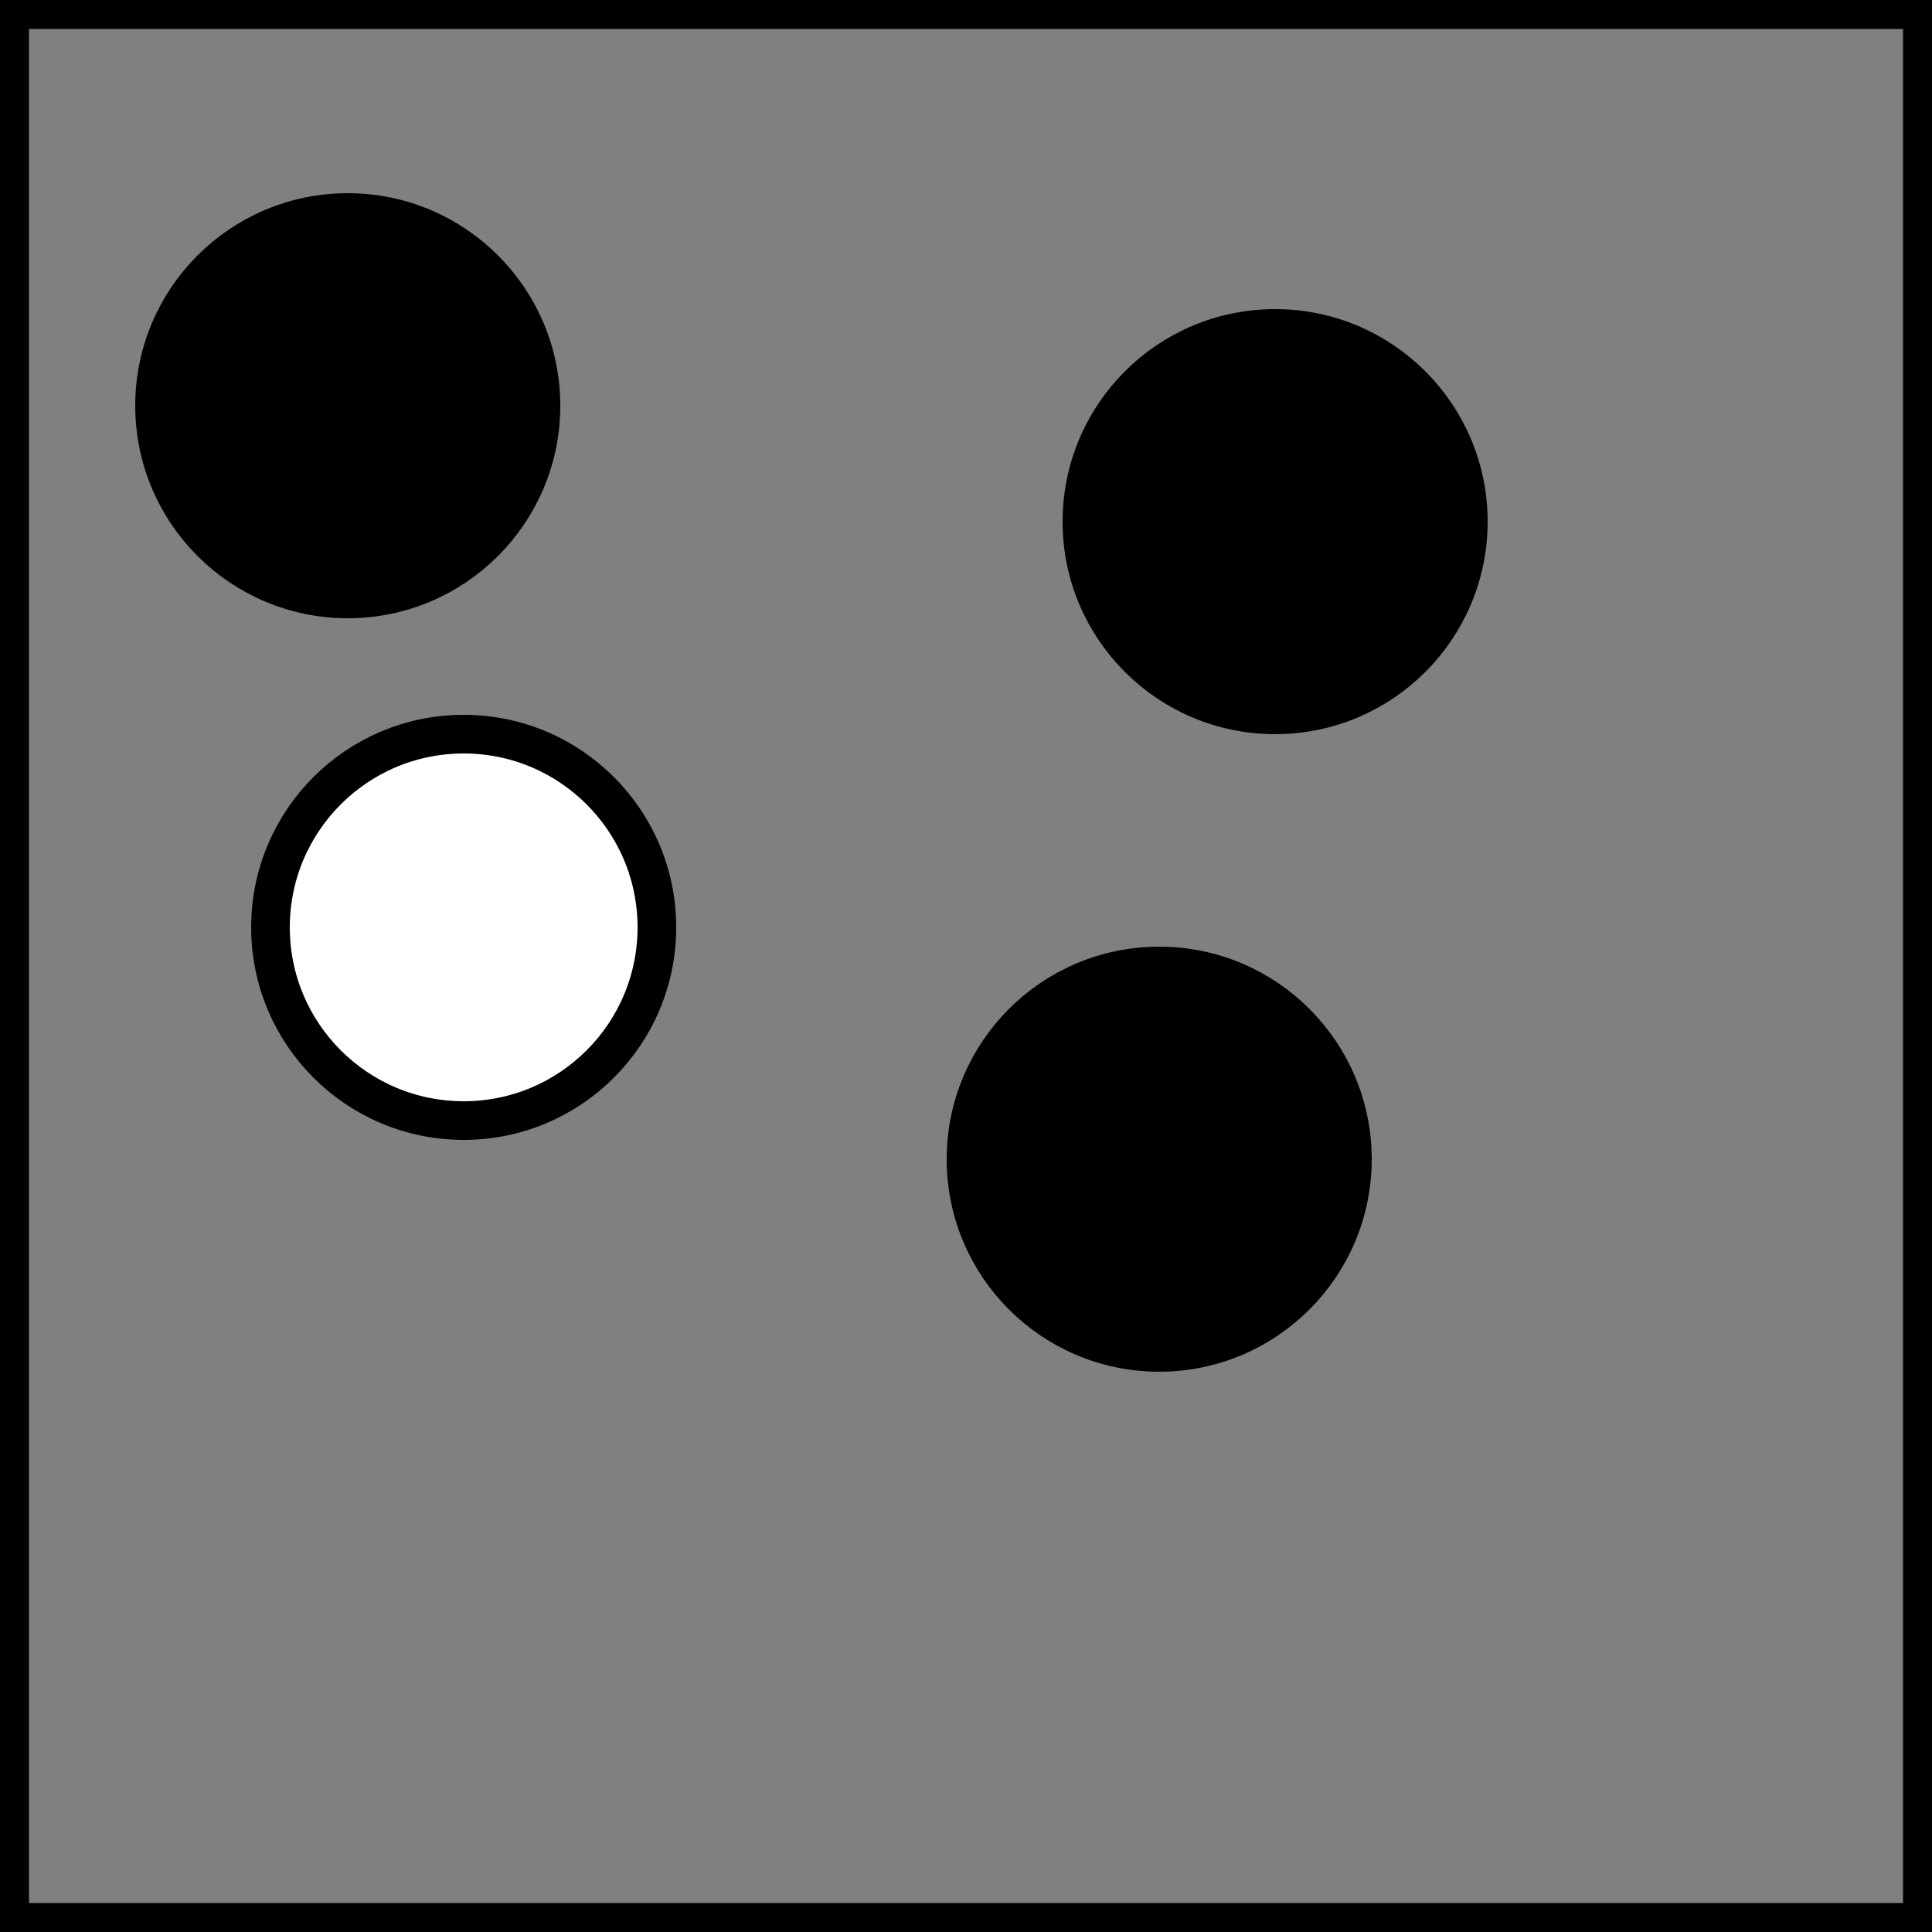
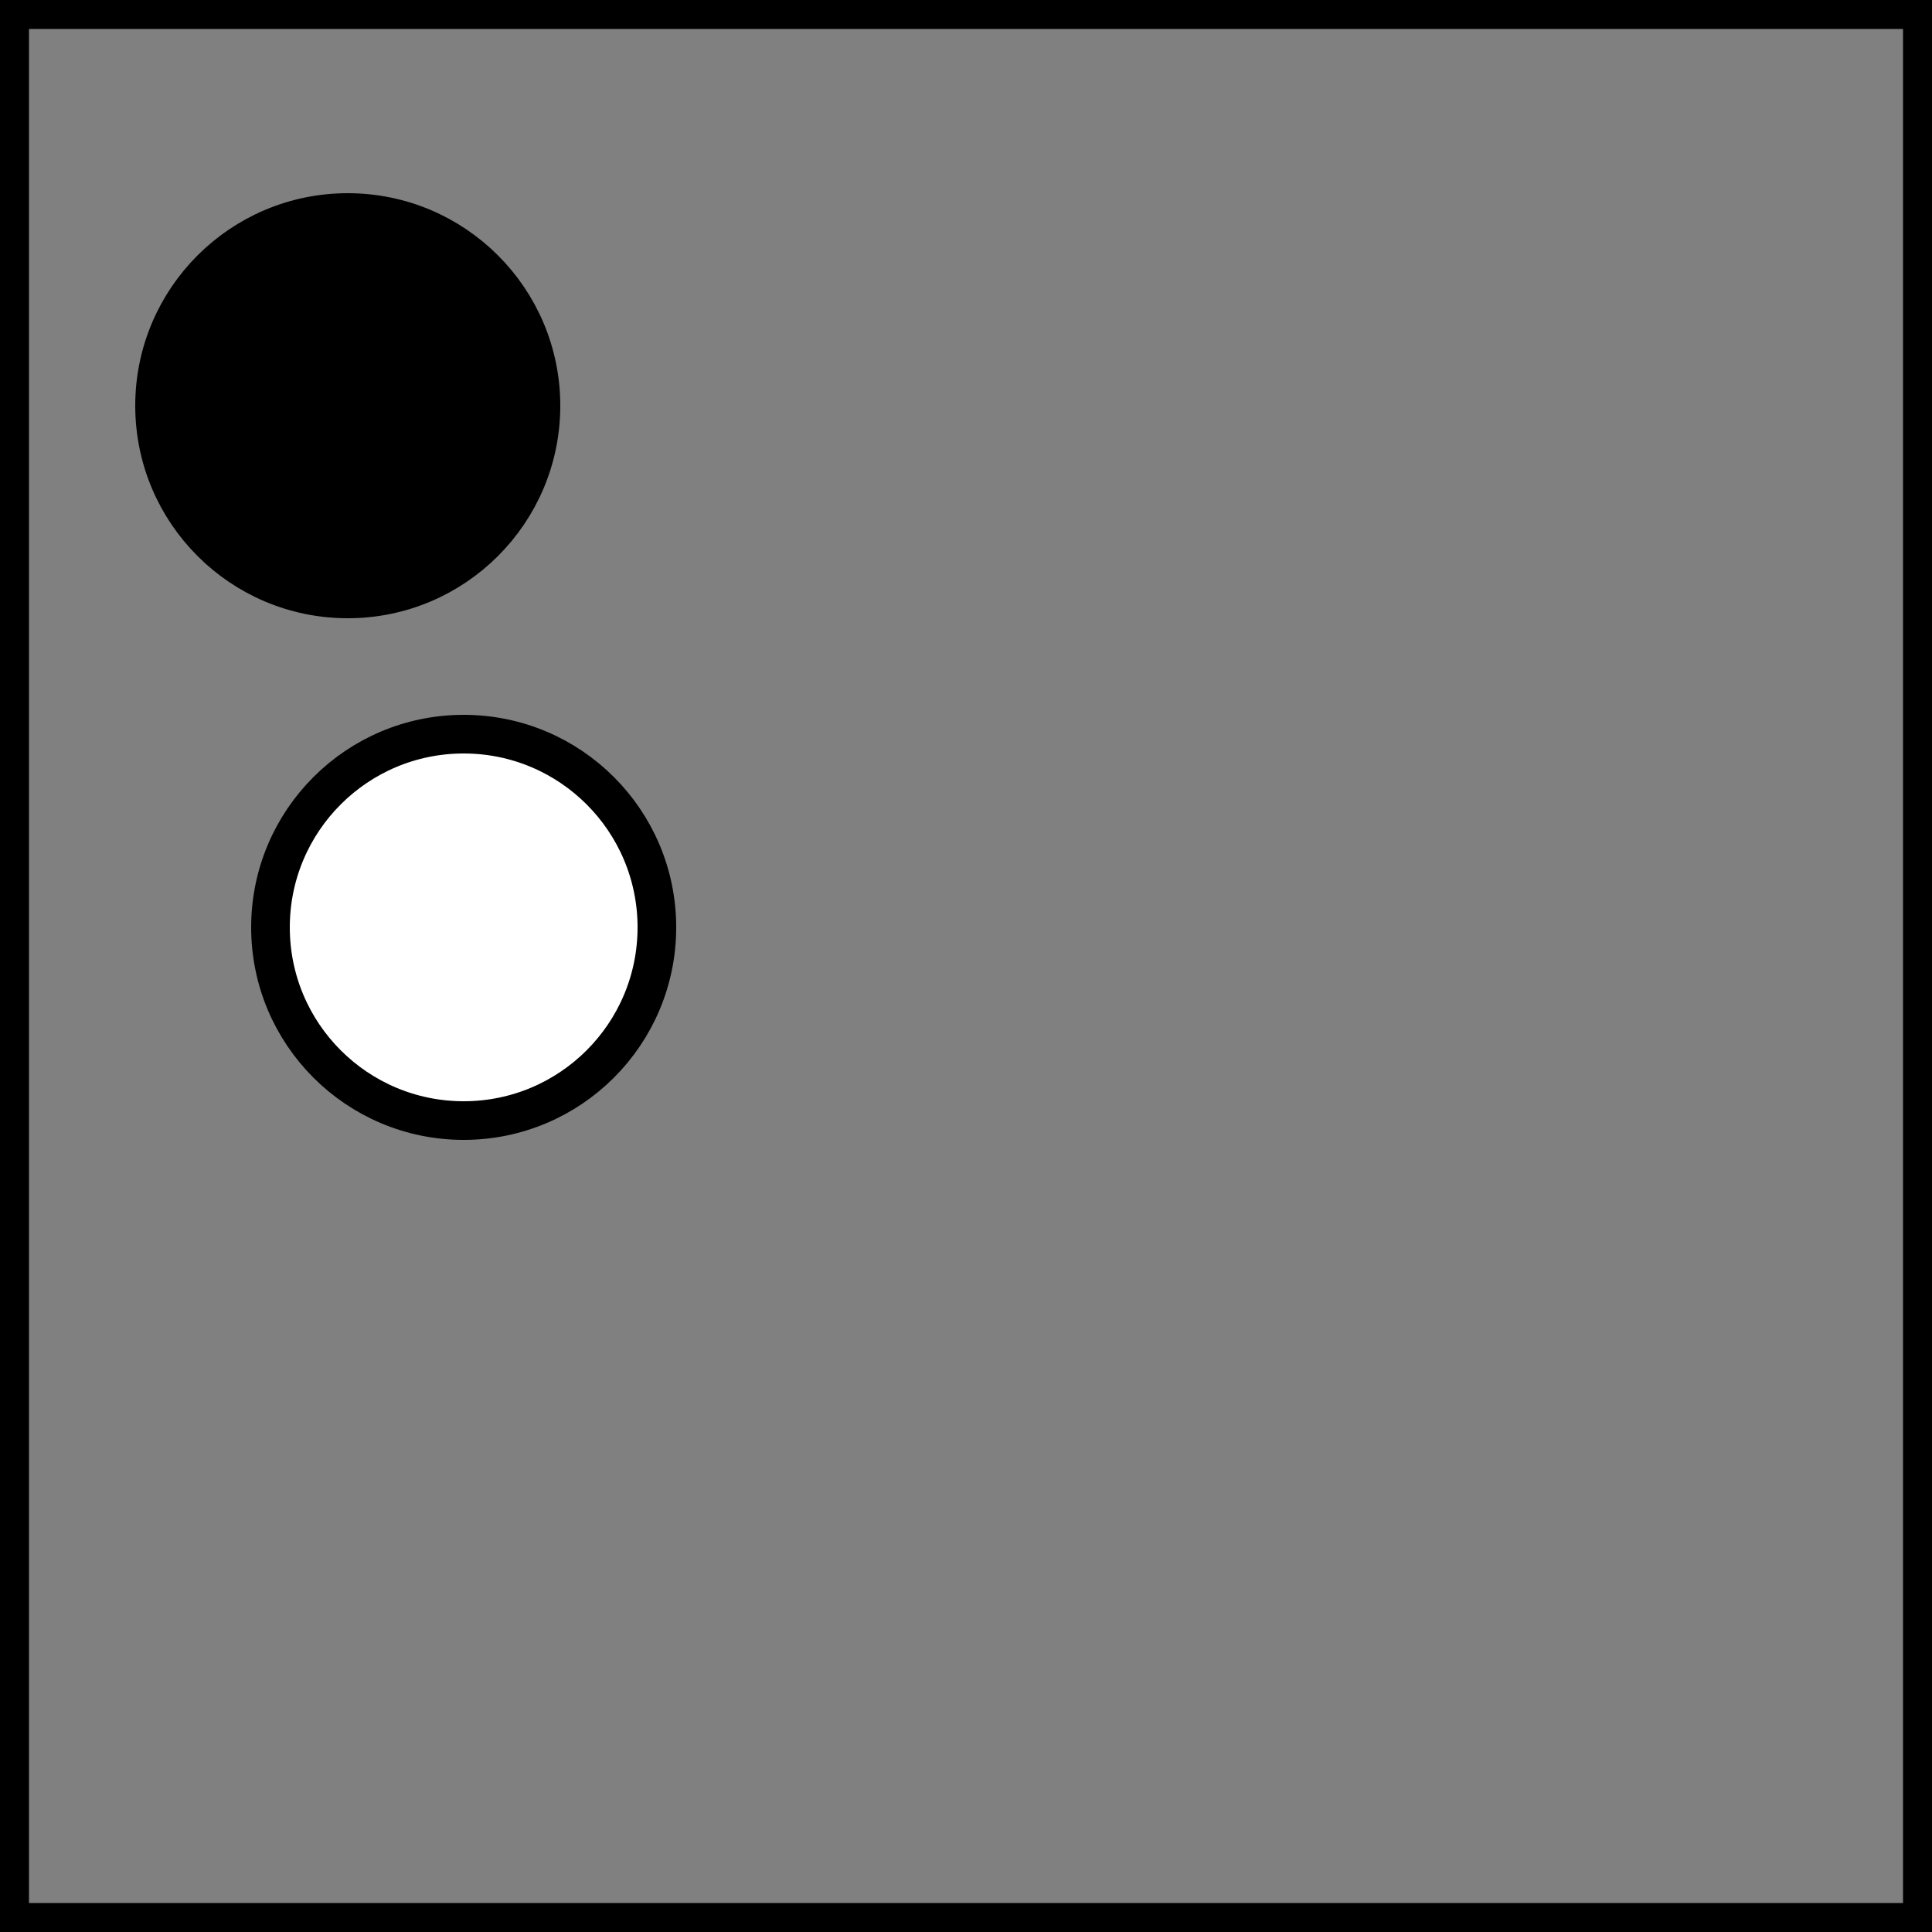
<svg xmlns="http://www.w3.org/2000/svg" id="A-03" width="2000" height="2000">
  <rect width="100%" height="100%" fill="#808080" stroke="none" />
  <g id="G33-Q00001-A03">
    <g id="G33-Q00001-A03-E01">
      <title>Element 1</title>
      <rect x="0" y="0" width="100%" height="100%" stroke="#000" stroke-width="3%" fill="none" />
      <circle cx="18%" cy="21%" r="10%" stroke="#000" stroke-width="2%" fill="#000" />
-       <circle cx="66%" cy="27%" r="10%" stroke="#000" stroke-width="2%" fill="#000" />
      <circle cx="24%" cy="48%" r="10%" stroke="#000" stroke-width="2%" fill="#fff" />
-       <circle cx="60%" cy="60%" r="10%" stroke="#000" stroke-width="2%" fill="#000" />
    </g>
  </g>
</svg>